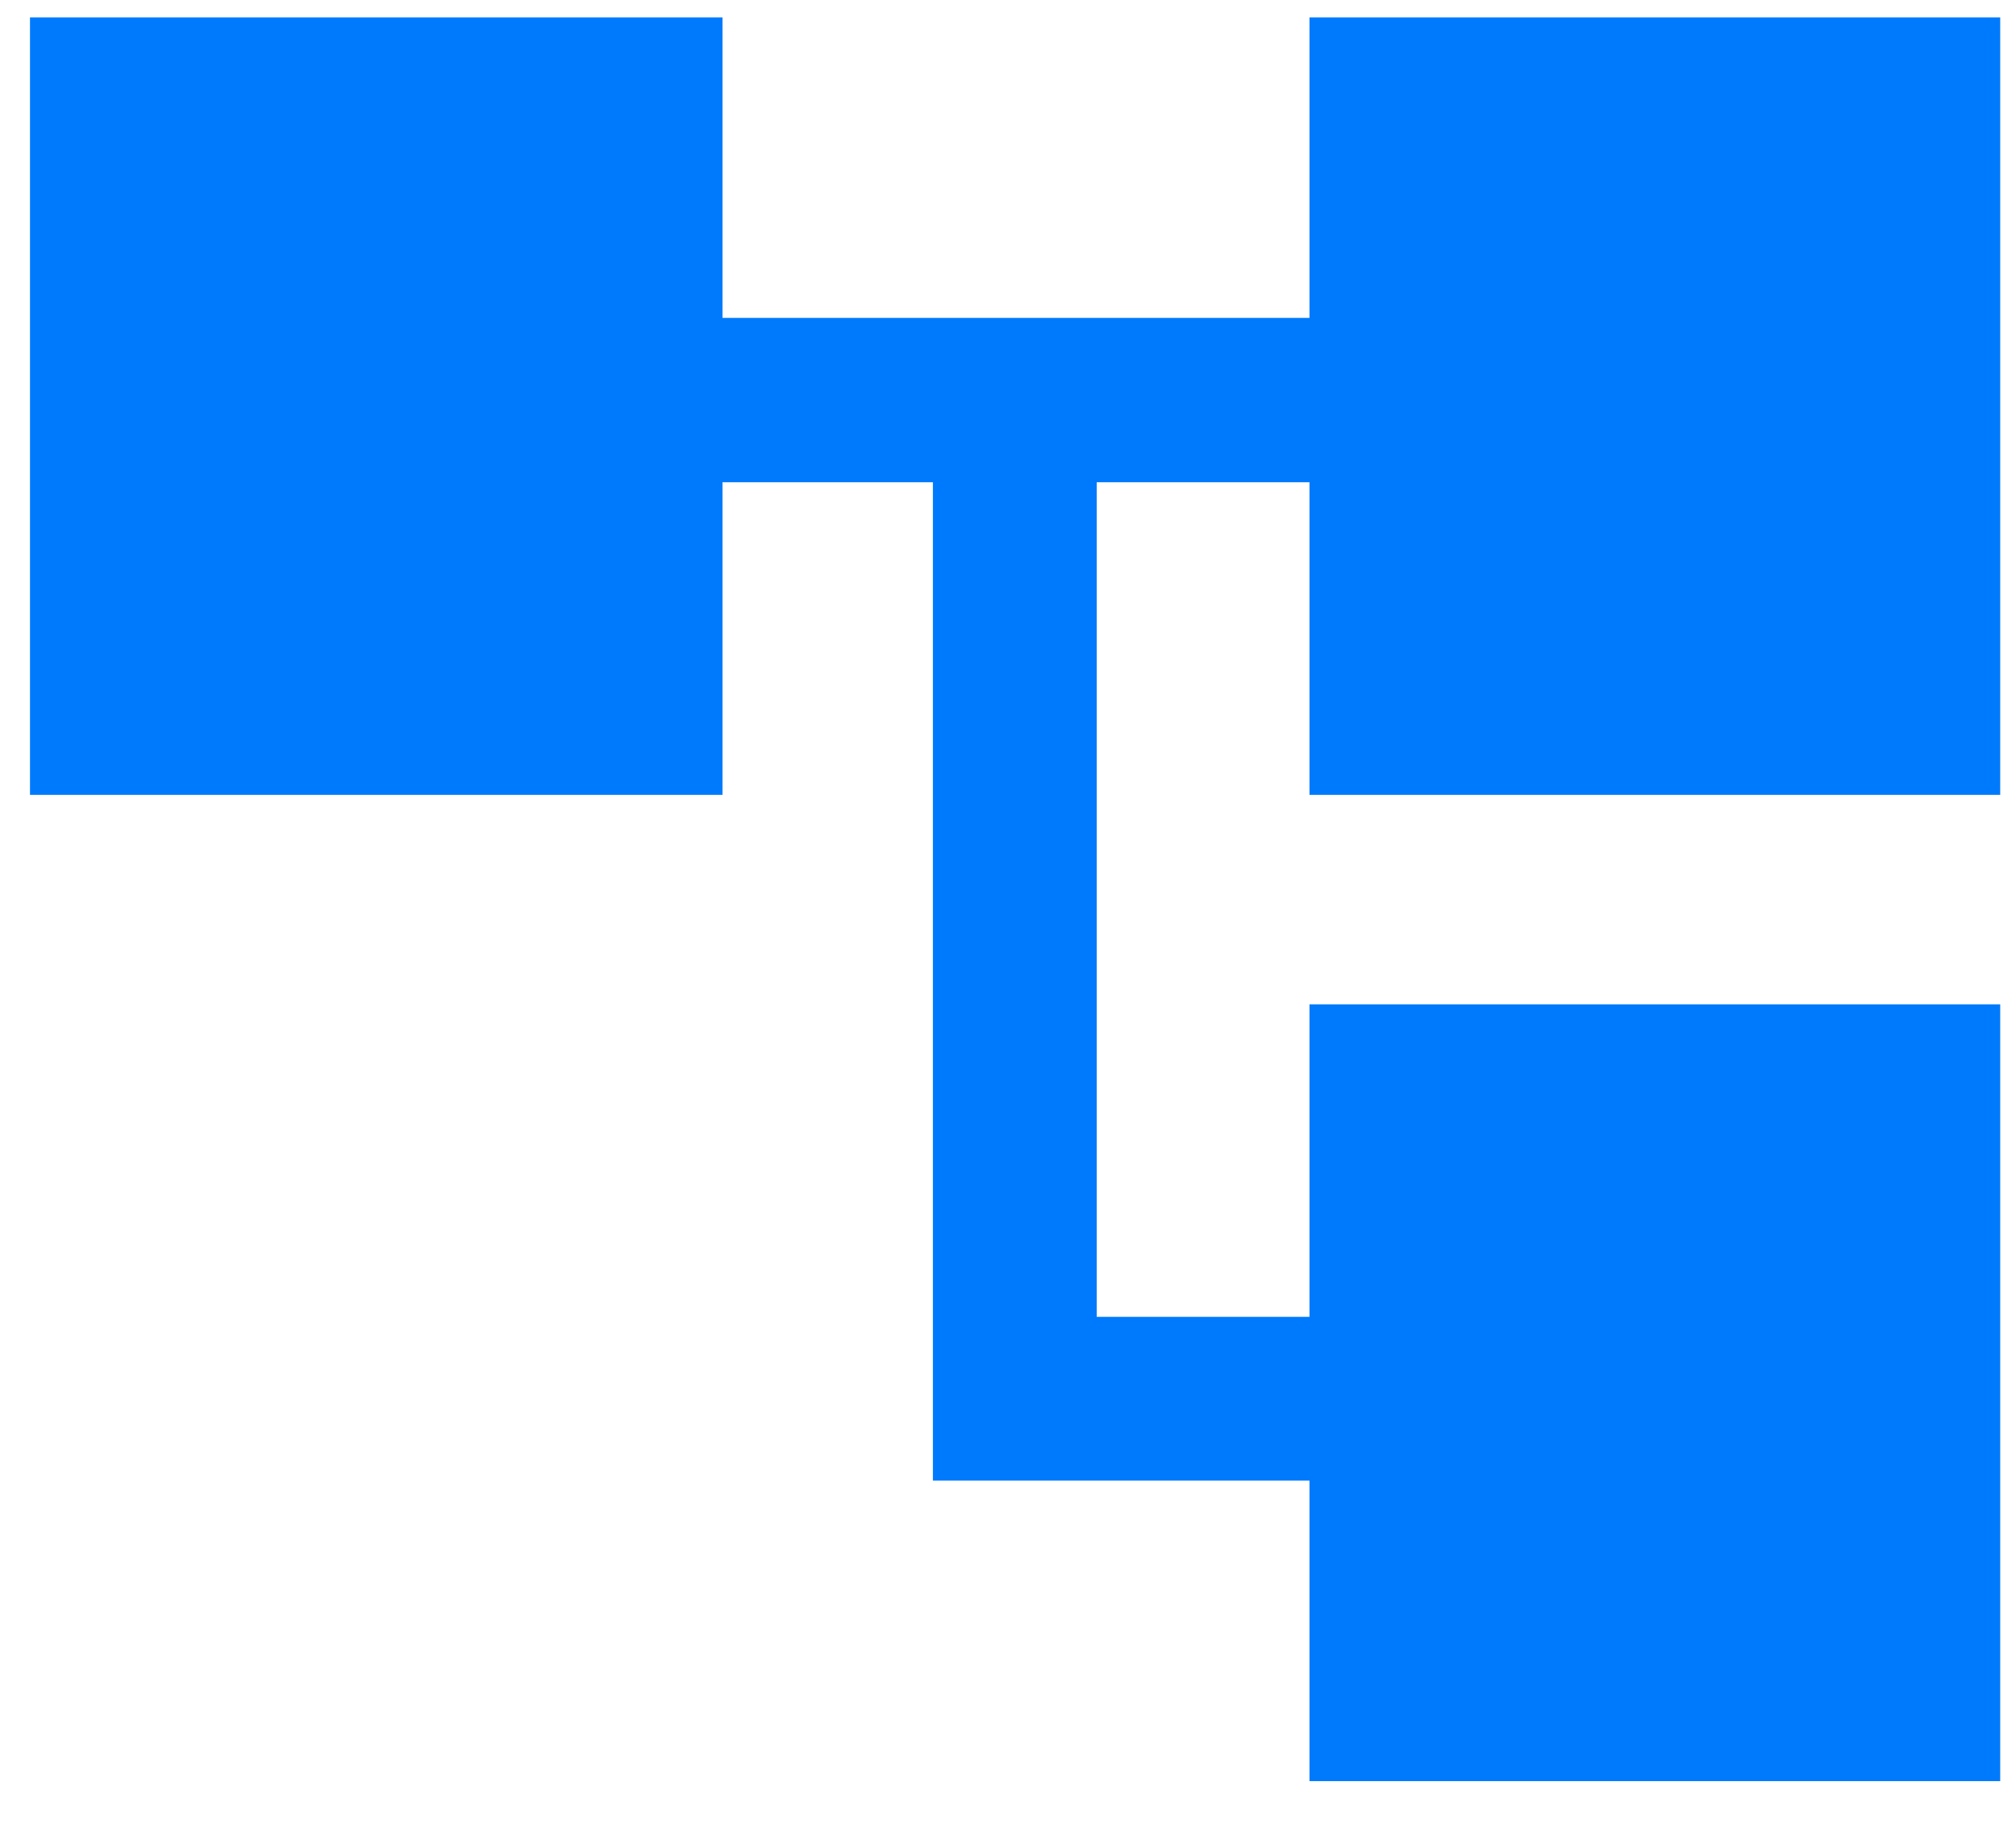
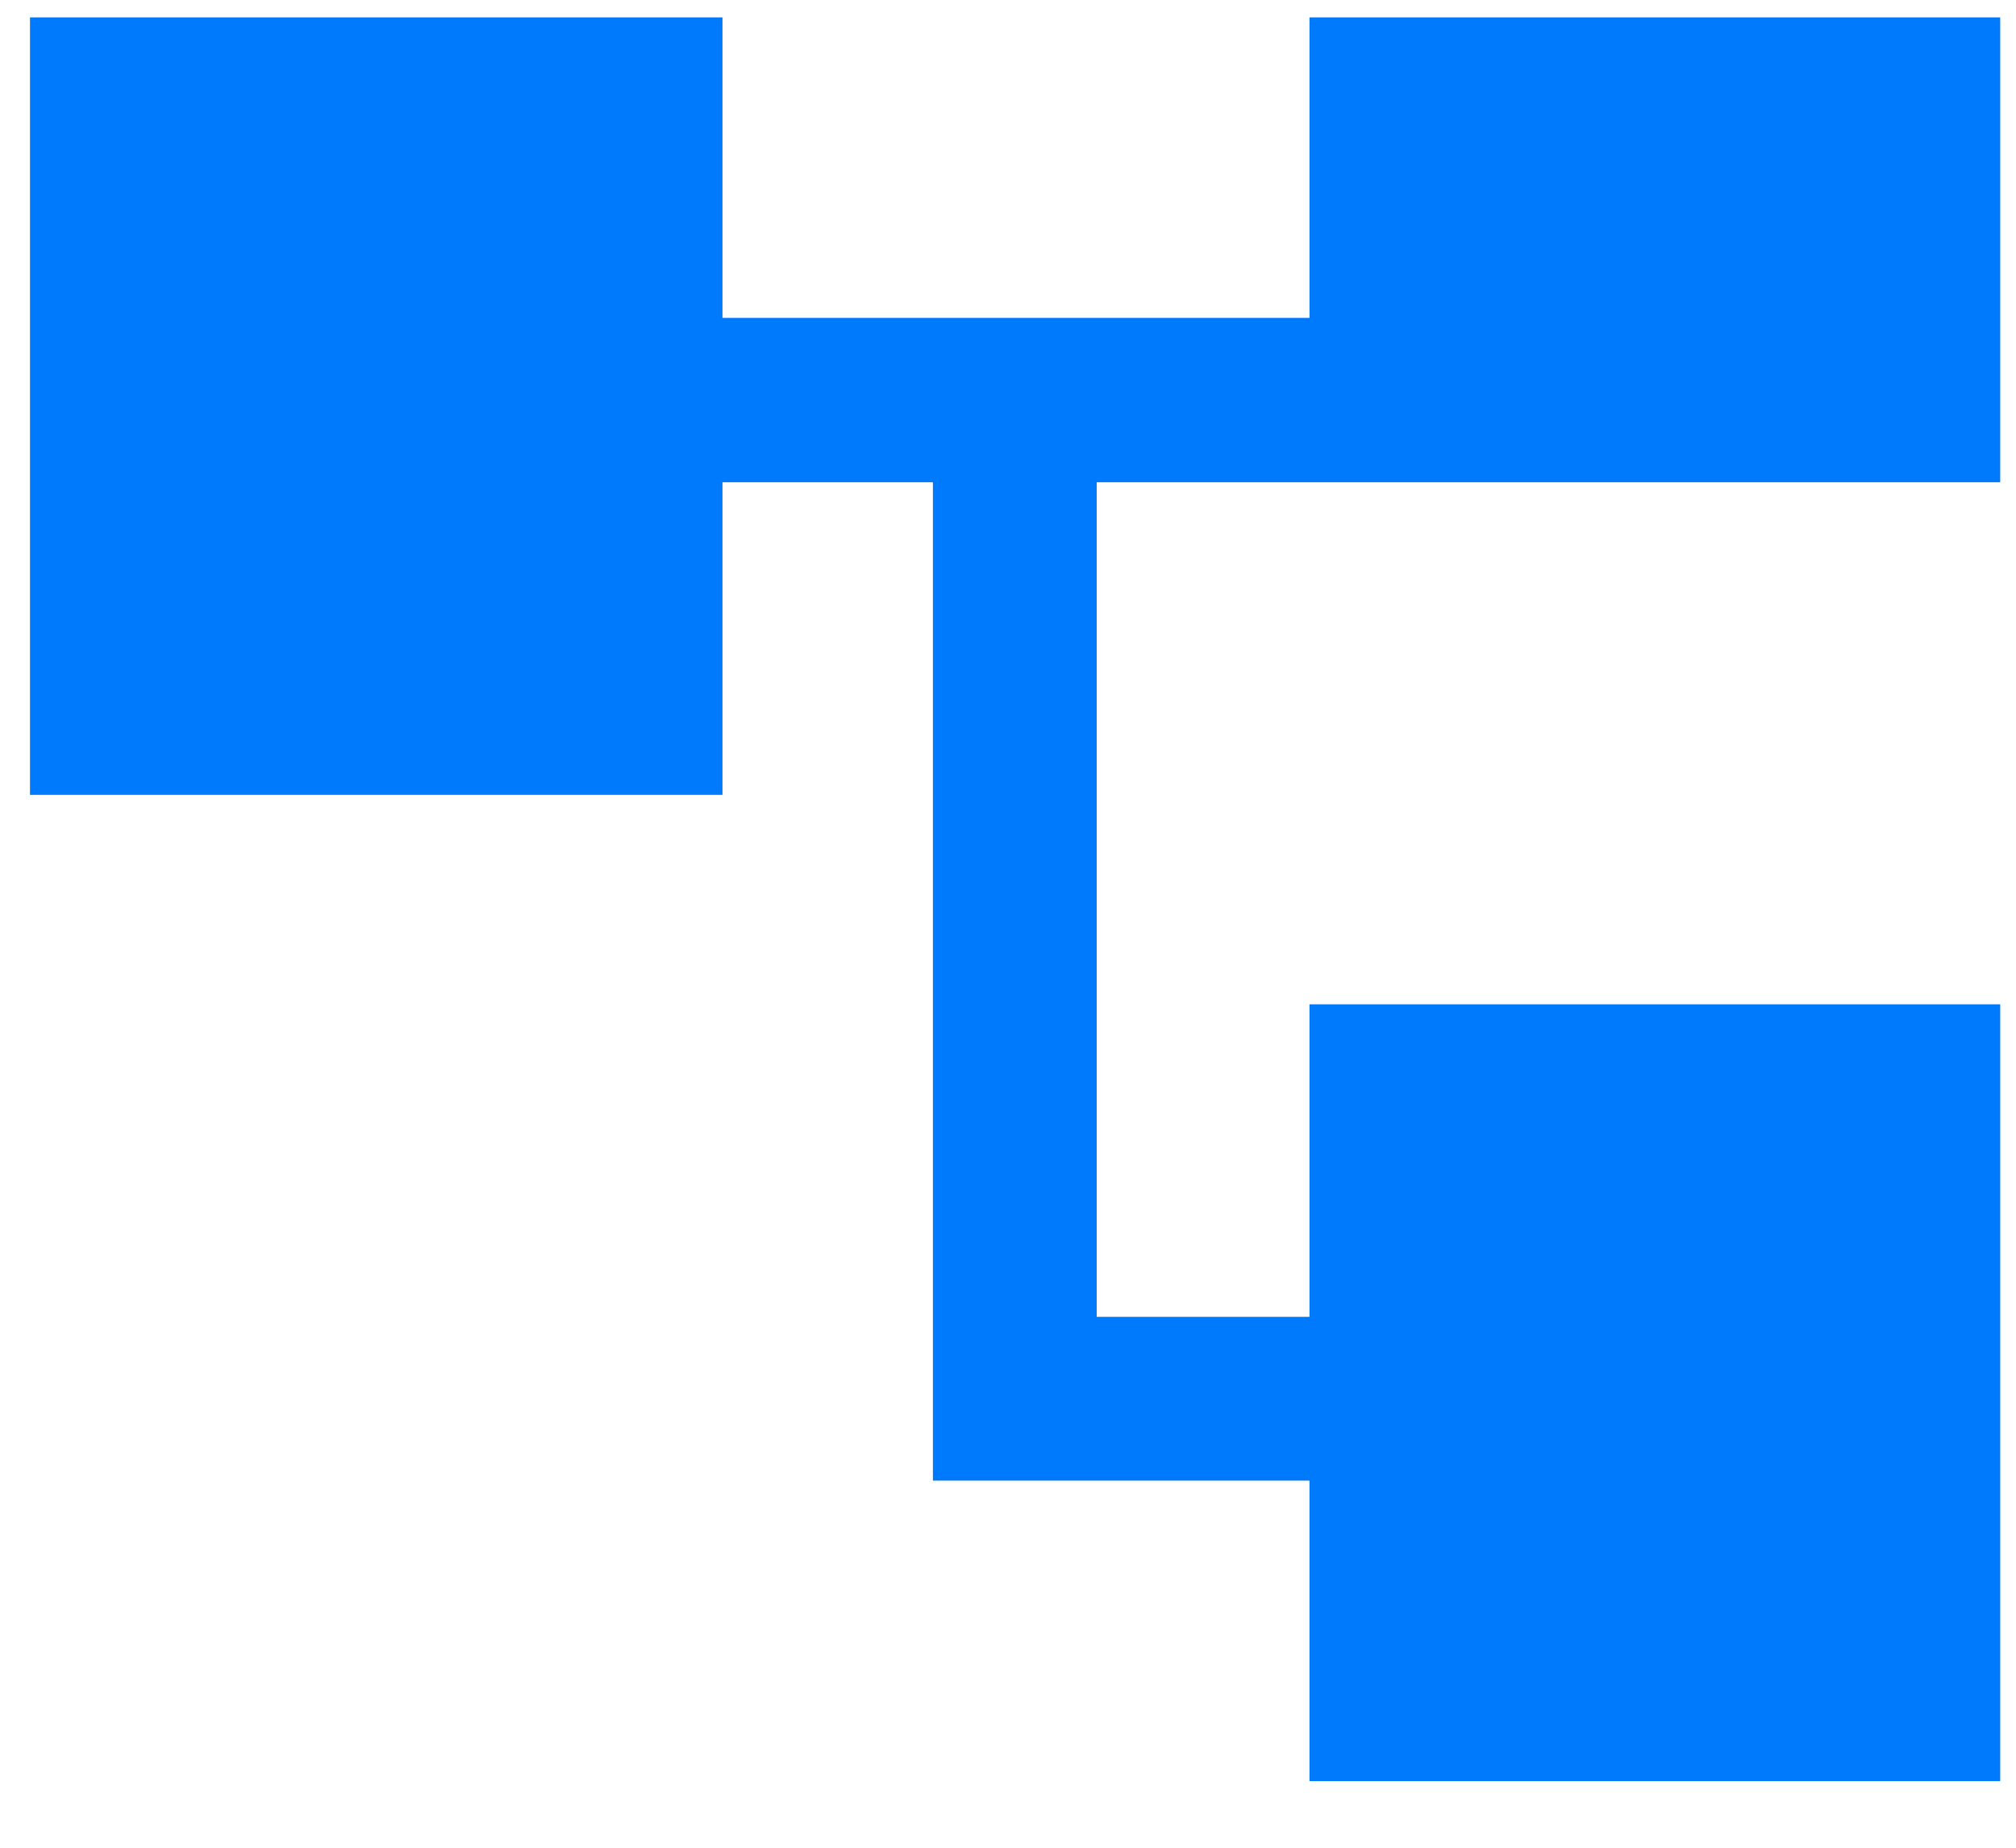
<svg xmlns="http://www.w3.org/2000/svg" width="24" height="22" viewBox="0 0 24 22" fill="none">
-   <path d="M15.589 21.207V17.629H11.106V5.742H8.601V9.464H0.357V0.207H8.601V3.785H15.589V0.207H23.812V9.464H15.589V5.742H13.056V15.679H15.589V11.958H23.812V21.207H15.589Z" fill="#007AFC" />
+   <path d="M15.589 21.207V17.629H11.106V5.742H8.601V9.464H0.357V0.207H8.601V3.785H15.589V0.207H23.812V9.464V5.742H13.056V15.679H15.589V11.958H23.812V21.207H15.589Z" fill="#007AFC" />
</svg>